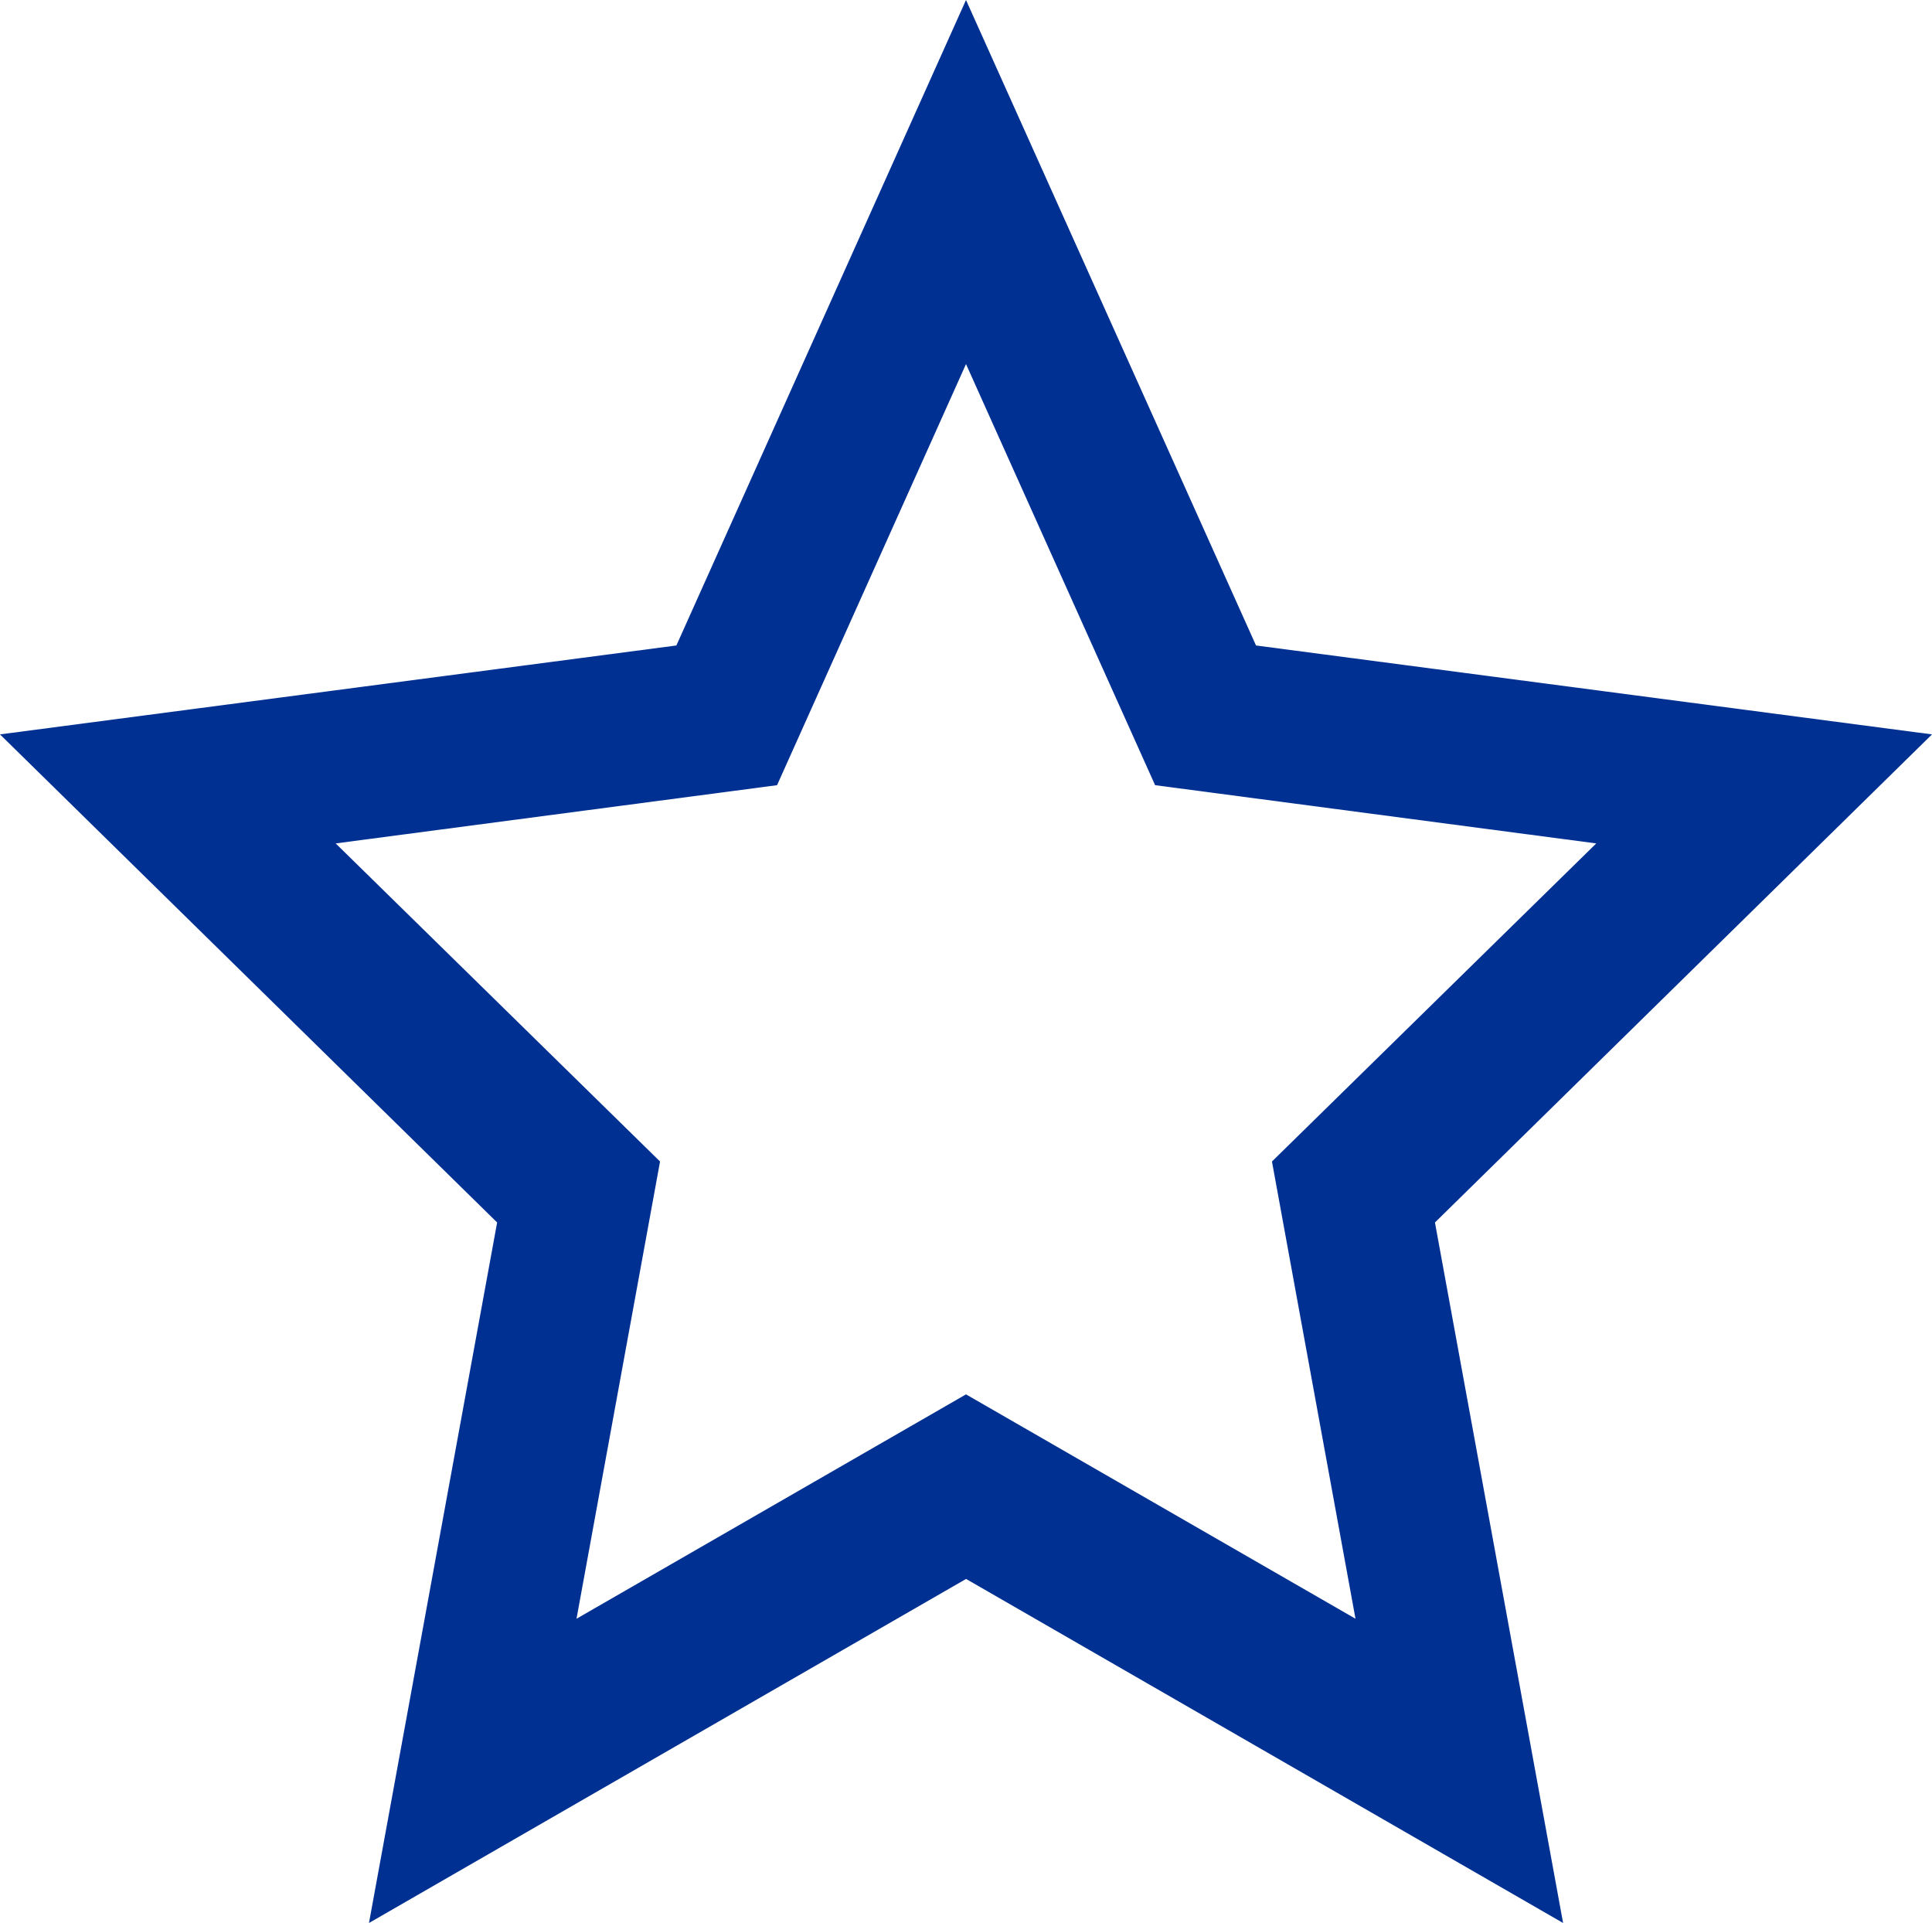
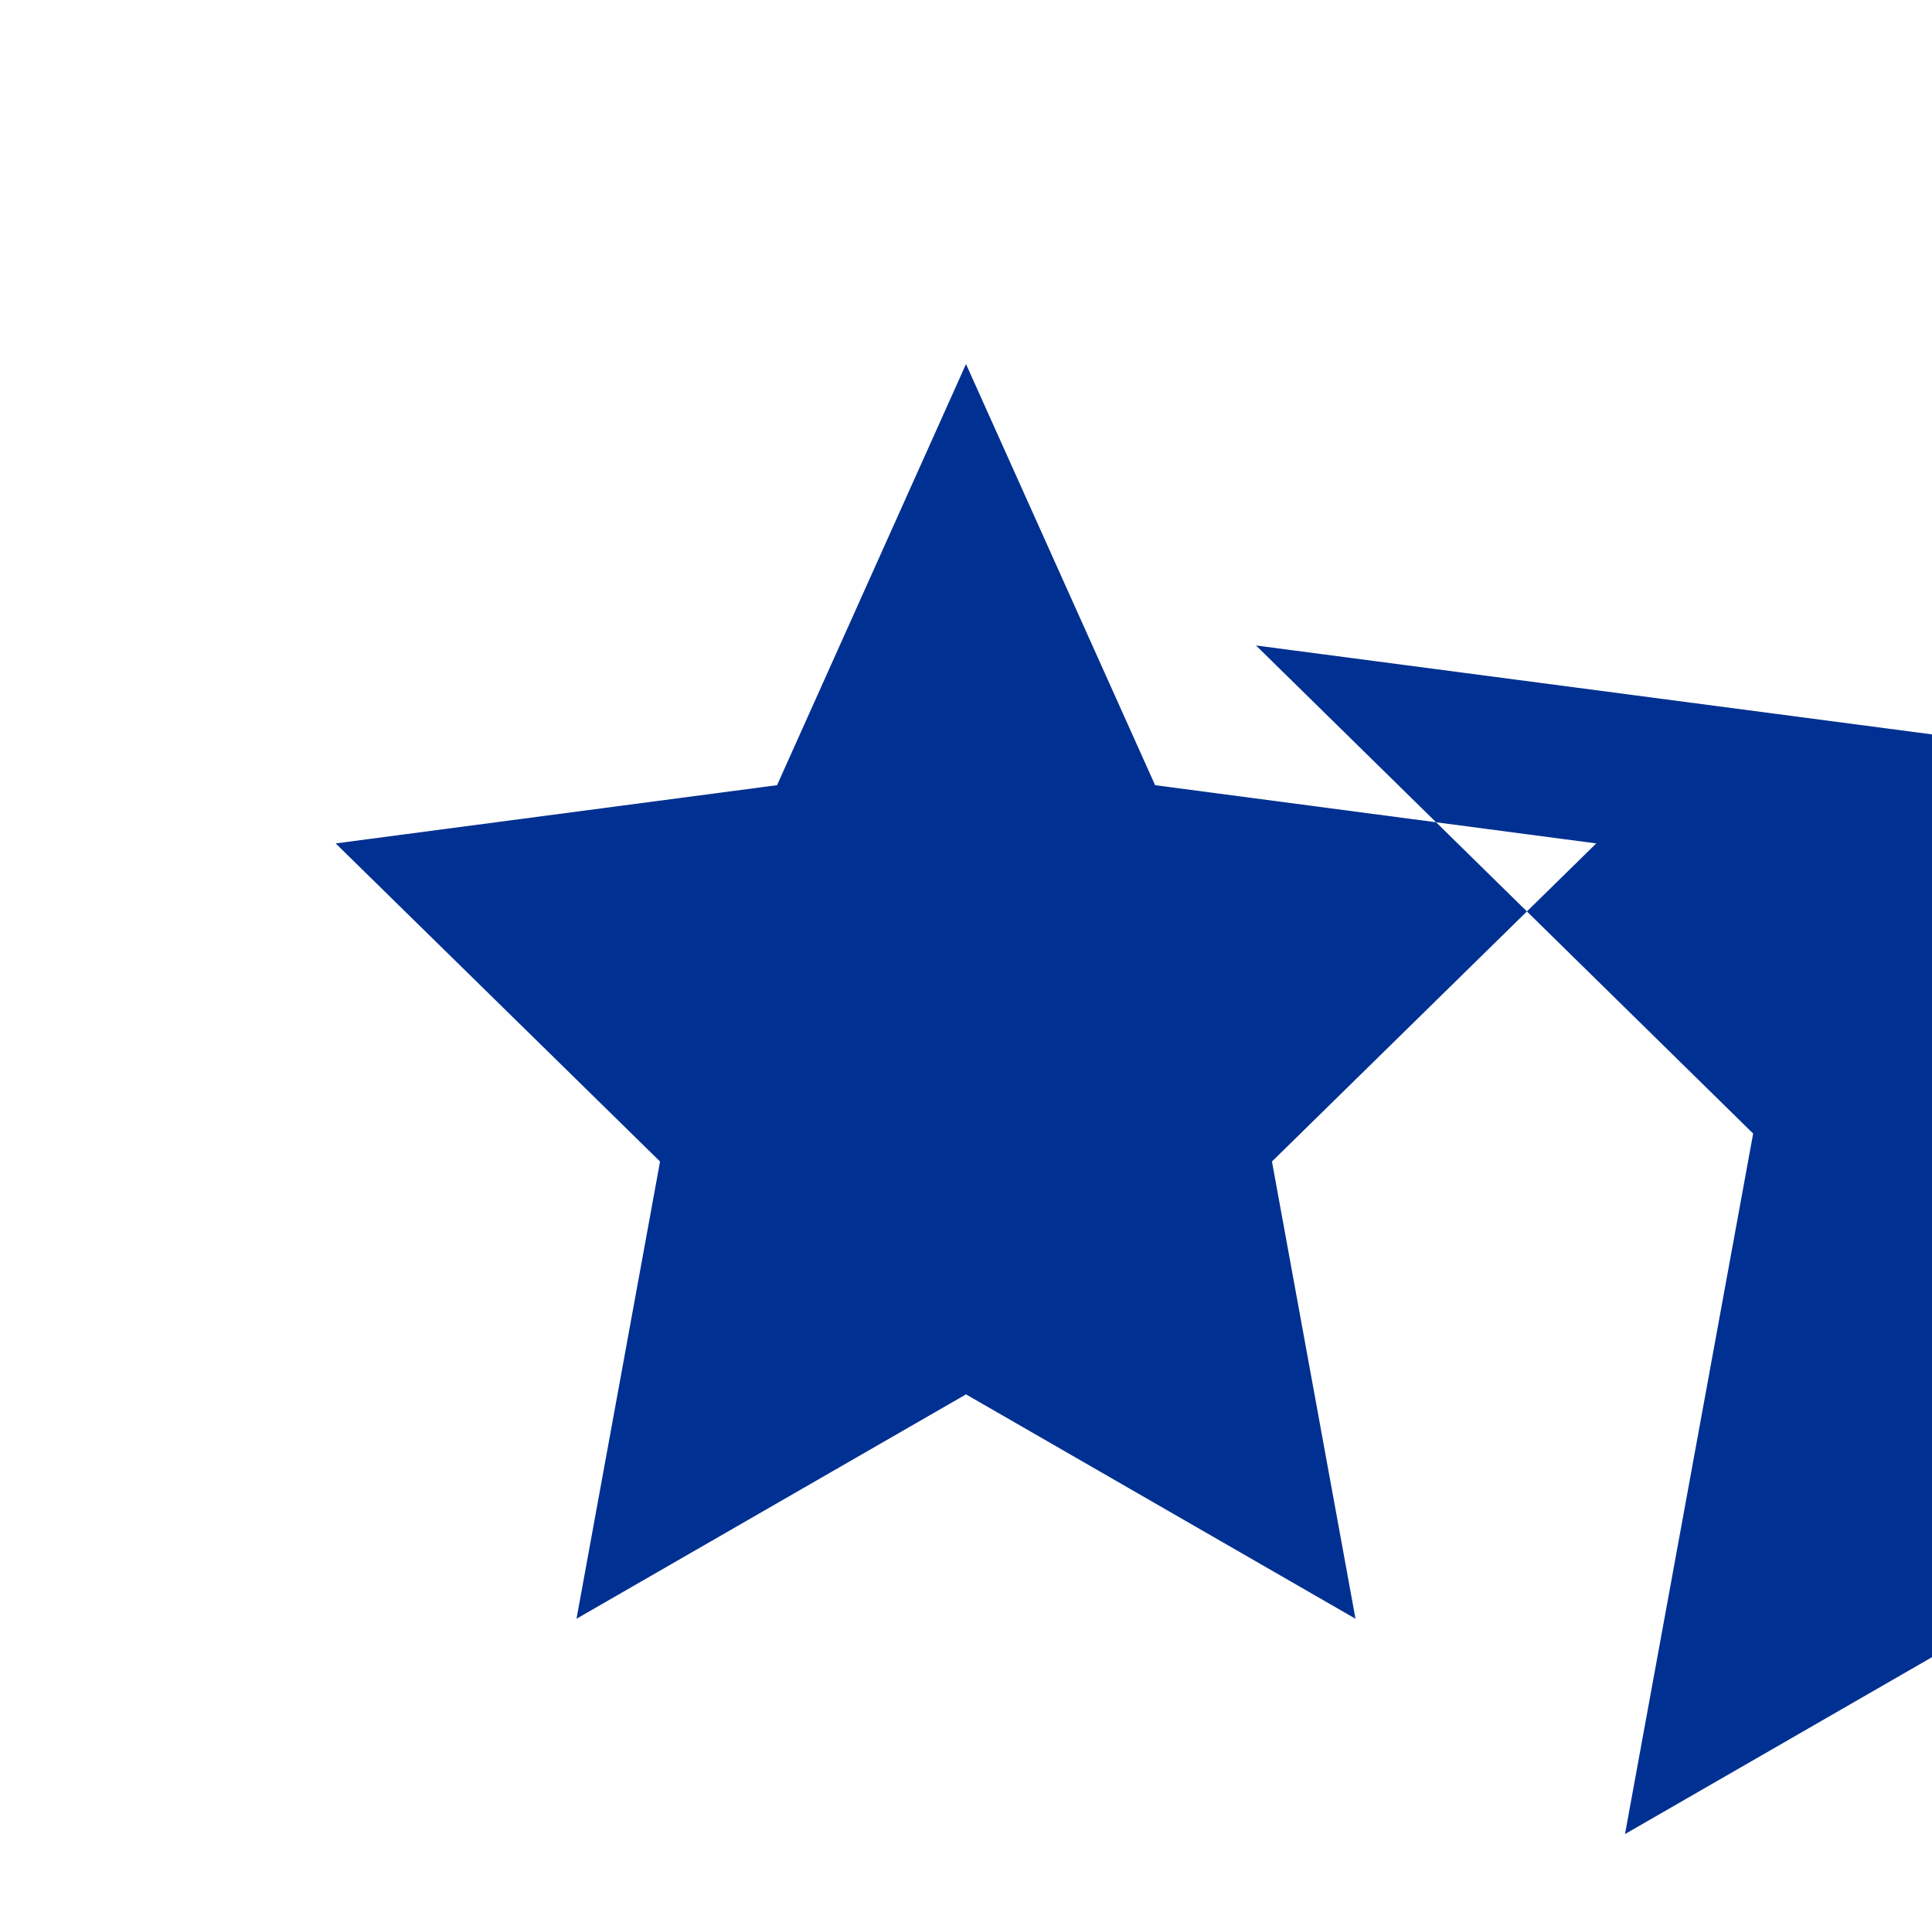
<svg xmlns="http://www.w3.org/2000/svg" width="24.122" height="24.006">
-   <path fill="#003091" d="M24.122 9.168l-8.44-1.11L12.061 0 8.445 8.058 0 9.168l6.207 6.093-1.6 8.745 7.455-4.295 7.454 4.295-1.6-8.745 6.206-6.093zm-12.061 8.239l-4.863 2.801L8.241 14.5l-4.05-3.971 5.511-.727 2.359-5.257 2.361 5.257 5.508.727-4.049 3.971 1.043 5.708-4.863-2.801z" />
+   <path fill="#003091" d="M24.122 9.168l-8.44-1.11l6.207 6.093-1.6 8.745 7.455-4.295 7.454 4.295-1.6-8.745 6.206-6.093zm-12.061 8.239l-4.863 2.801L8.241 14.5l-4.05-3.971 5.511-.727 2.359-5.257 2.361 5.257 5.508.727-4.049 3.971 1.043 5.708-4.863-2.801z" />
</svg>